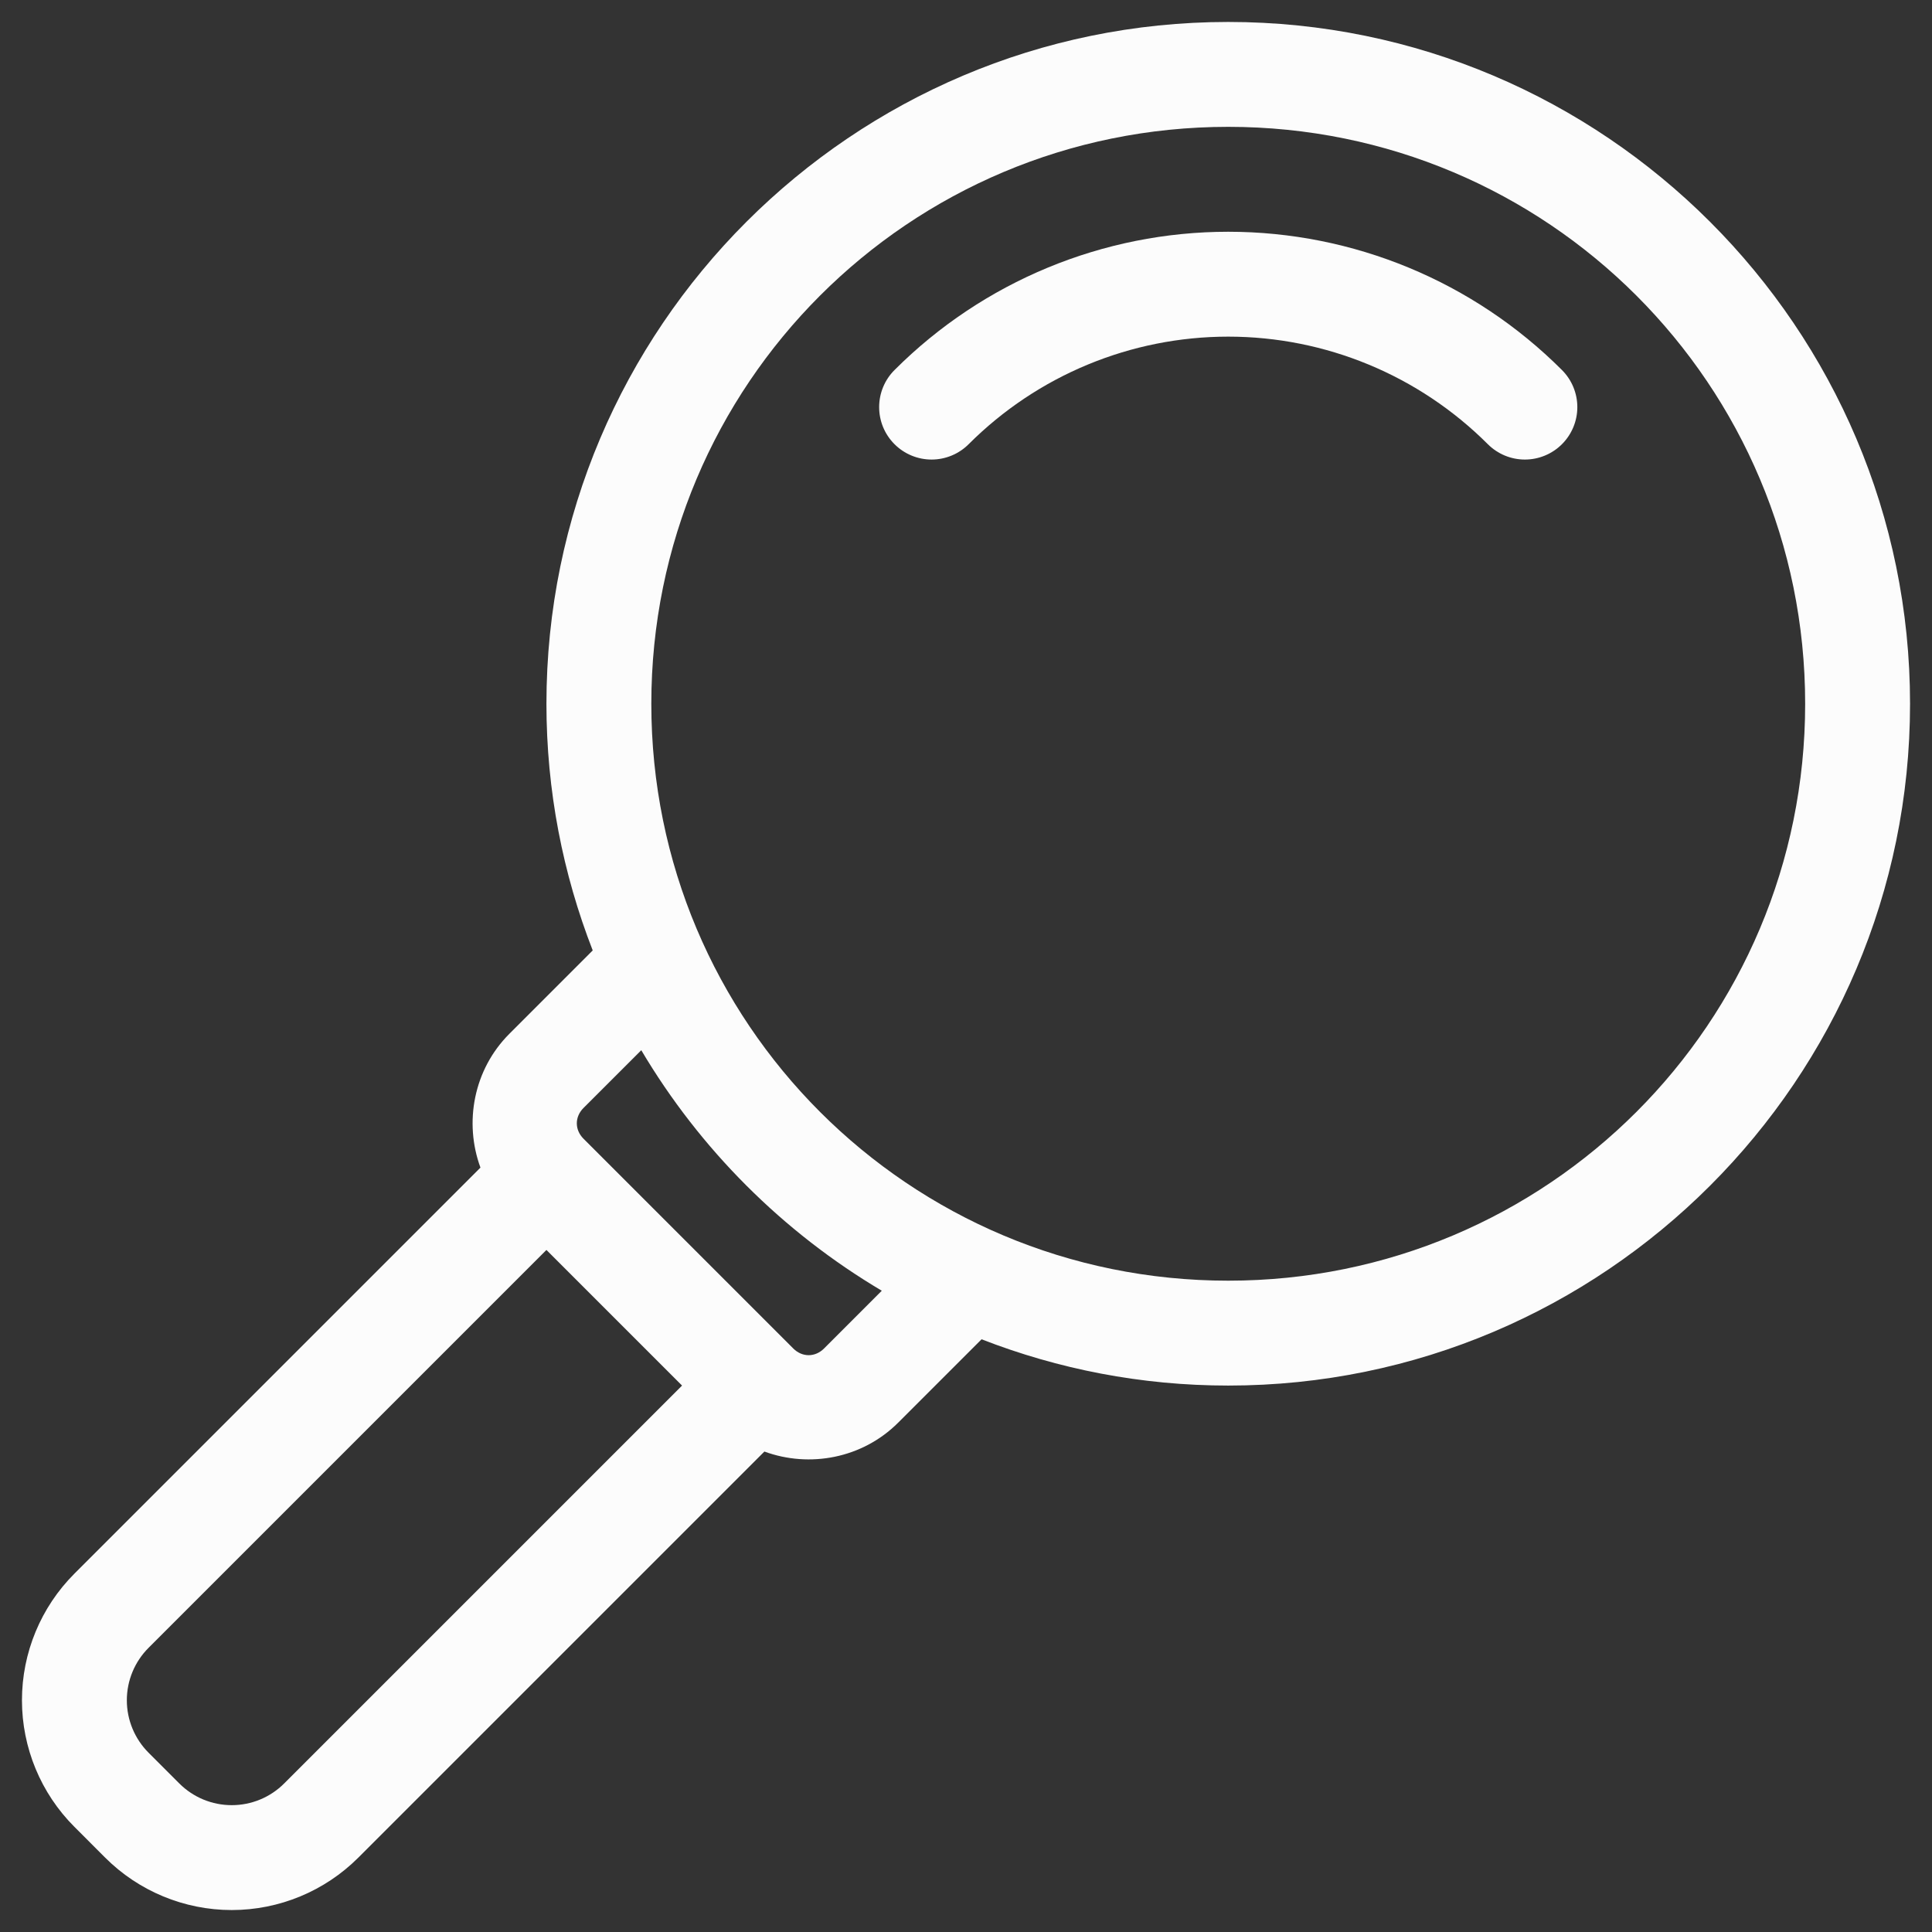
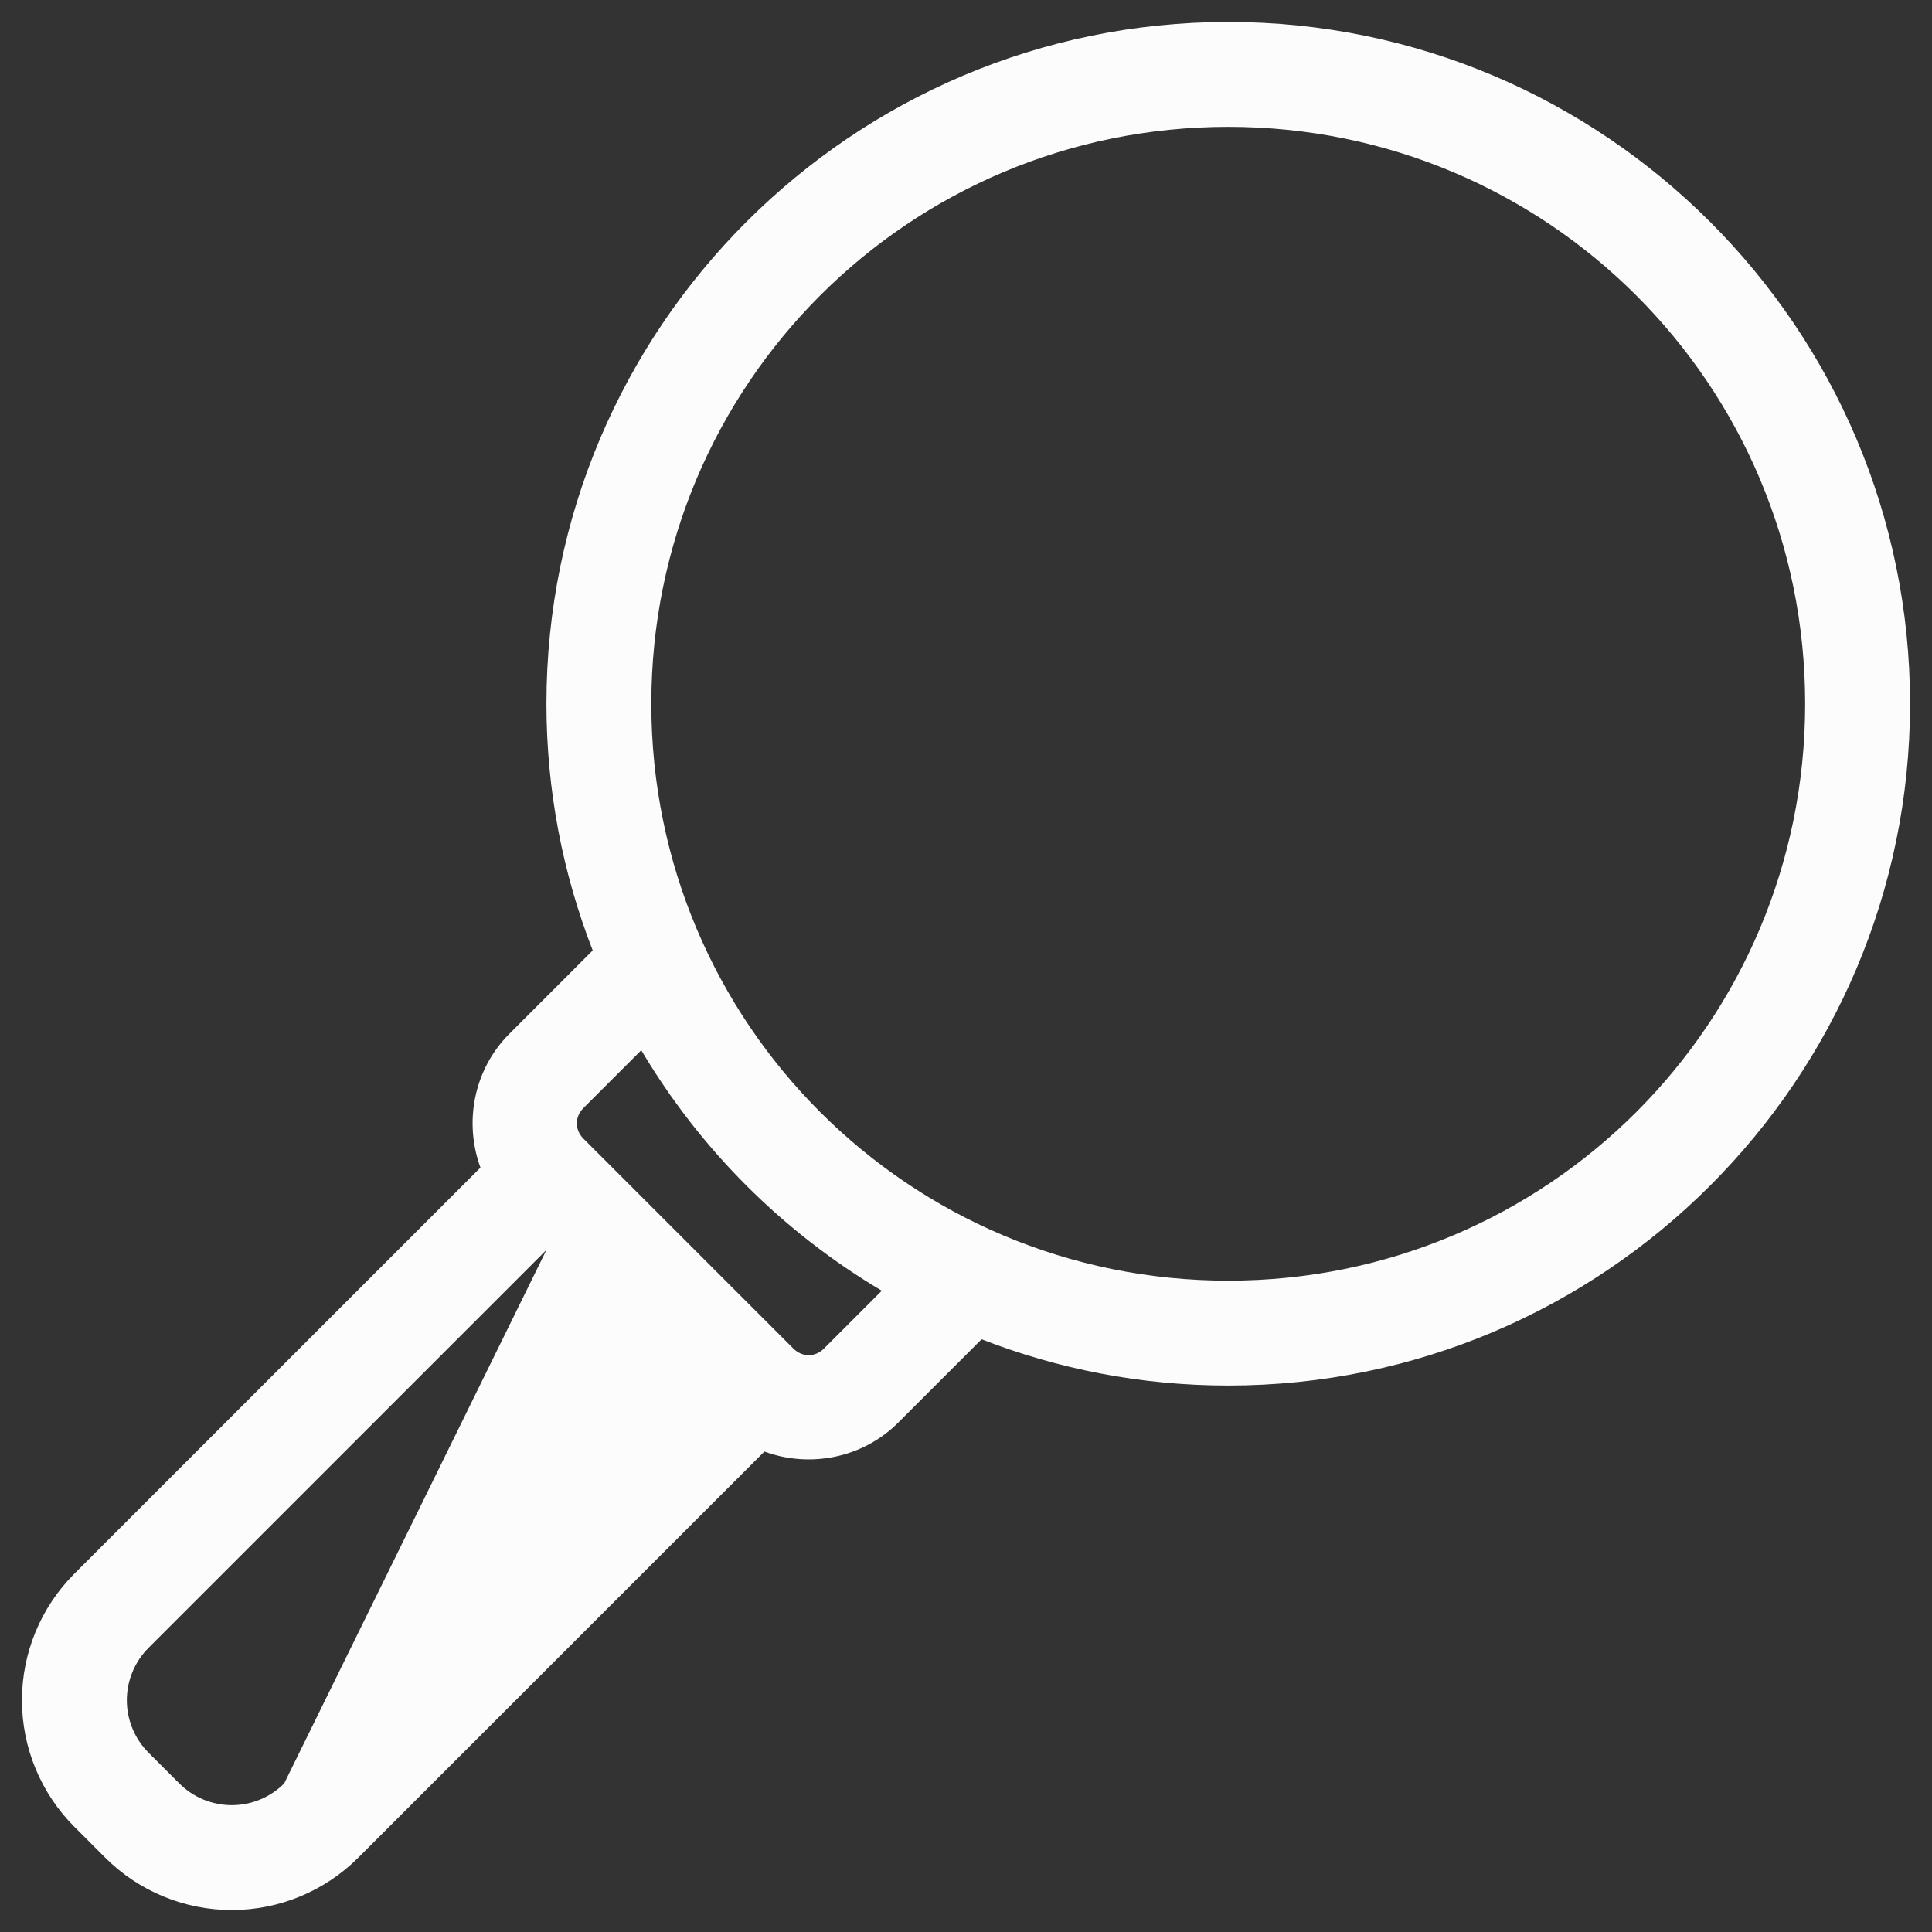
<svg xmlns="http://www.w3.org/2000/svg" width="66" height="66" viewBox="0 0 66 66" fill="none">
  <rect x="0" y="0" width="66" height="66" fill="#333333" stroke="none" />
-   <path d="M41.958 0.75C29.116 0.75 18.667 11.199 18.667 24.042C18.667 27.013 19.23 29.853 20.248 32.468L17.4 35.317C16.176 36.541 15.847 38.348 16.413 39.887L2.542 53.758C1.395 54.905 0.75 56.462 0.75 58.083C0.75 59.705 1.395 61.262 2.542 62.408L3.591 63.458C4.738 64.605 6.295 65.25 7.917 65.25C9.538 65.25 11.095 64.605 12.242 63.458L26.113 49.587C27.652 50.153 29.459 49.824 30.683 48.6L33.532 45.752C36.147 46.77 38.987 47.333 41.958 47.333C54.801 47.333 65.25 36.884 65.25 24.042C65.25 11.199 54.801 0.75 41.958 0.75ZM41.958 4.333C52.864 4.333 61.667 13.136 61.667 24.042C61.667 34.947 52.864 43.75 41.958 43.75C31.052 43.75 22.25 34.947 22.25 24.042C22.25 13.136 31.052 4.333 41.958 4.333ZM21.907 35.877C23.91 39.257 26.743 42.09 30.123 44.093L28.15 46.067C27.845 46.371 27.405 46.371 27.1 46.067L19.933 38.9C19.629 38.595 19.629 38.155 19.933 37.85L21.907 35.877ZM18.667 42.7L23.3 47.333L9.708 60.925C9.233 61.401 8.589 61.667 7.917 61.667C7.244 61.667 6.601 61.401 6.125 60.925L5.075 59.875C4.6 59.399 4.333 58.756 4.333 58.083C4.333 57.411 4.6 56.767 5.075 56.292L18.667 42.7Z" fill="#FCFCFC" />
-   <path d="M41.958 7.917C37.682 7.917 33.581 9.617 30.558 12.641C30.221 12.977 30.033 13.432 30.033 13.908C30.033 14.383 30.221 14.838 30.558 15.174C30.893 15.51 31.349 15.699 31.824 15.699C32.299 15.699 32.755 15.51 33.091 15.174C35.444 12.822 38.631 11.5 41.958 11.5C45.285 11.5 48.473 12.822 50.826 15.174C51.162 15.51 51.617 15.699 52.092 15.699C52.568 15.699 53.023 15.51 53.359 15.174C53.695 14.838 53.884 14.383 53.884 13.908C53.884 13.432 53.695 12.977 53.359 12.641C50.336 9.617 46.234 7.917 41.958 7.917Z" fill="#FCFCFC" />
+   <path d="M41.958 0.75C29.116 0.75 18.667 11.199 18.667 24.042C18.667 27.013 19.23 29.853 20.248 32.468L17.4 35.317C16.176 36.541 15.847 38.348 16.413 39.887L2.542 53.758C1.395 54.905 0.75 56.462 0.75 58.083C0.75 59.705 1.395 61.262 2.542 62.408L3.591 63.458C4.738 64.605 6.295 65.25 7.917 65.25C9.538 65.25 11.095 64.605 12.242 63.458L26.113 49.587C27.652 50.153 29.459 49.824 30.683 48.6L33.532 45.752C36.147 46.77 38.987 47.333 41.958 47.333C54.801 47.333 65.25 36.884 65.25 24.042C65.25 11.199 54.801 0.75 41.958 0.75ZM41.958 4.333C52.864 4.333 61.667 13.136 61.667 24.042C61.667 34.947 52.864 43.75 41.958 43.75C31.052 43.75 22.25 34.947 22.25 24.042C22.25 13.136 31.052 4.333 41.958 4.333ZM21.907 35.877C23.91 39.257 26.743 42.09 30.123 44.093L28.15 46.067C27.845 46.371 27.405 46.371 27.1 46.067L19.933 38.9C19.629 38.595 19.629 38.155 19.933 37.85L21.907 35.877ZM18.667 42.7L9.708 60.925C9.233 61.401 8.589 61.667 7.917 61.667C7.244 61.667 6.601 61.401 6.125 60.925L5.075 59.875C4.6 59.399 4.333 58.756 4.333 58.083C4.333 57.411 4.6 56.767 5.075 56.292L18.667 42.7Z" fill="#FCFCFC" />
</svg>